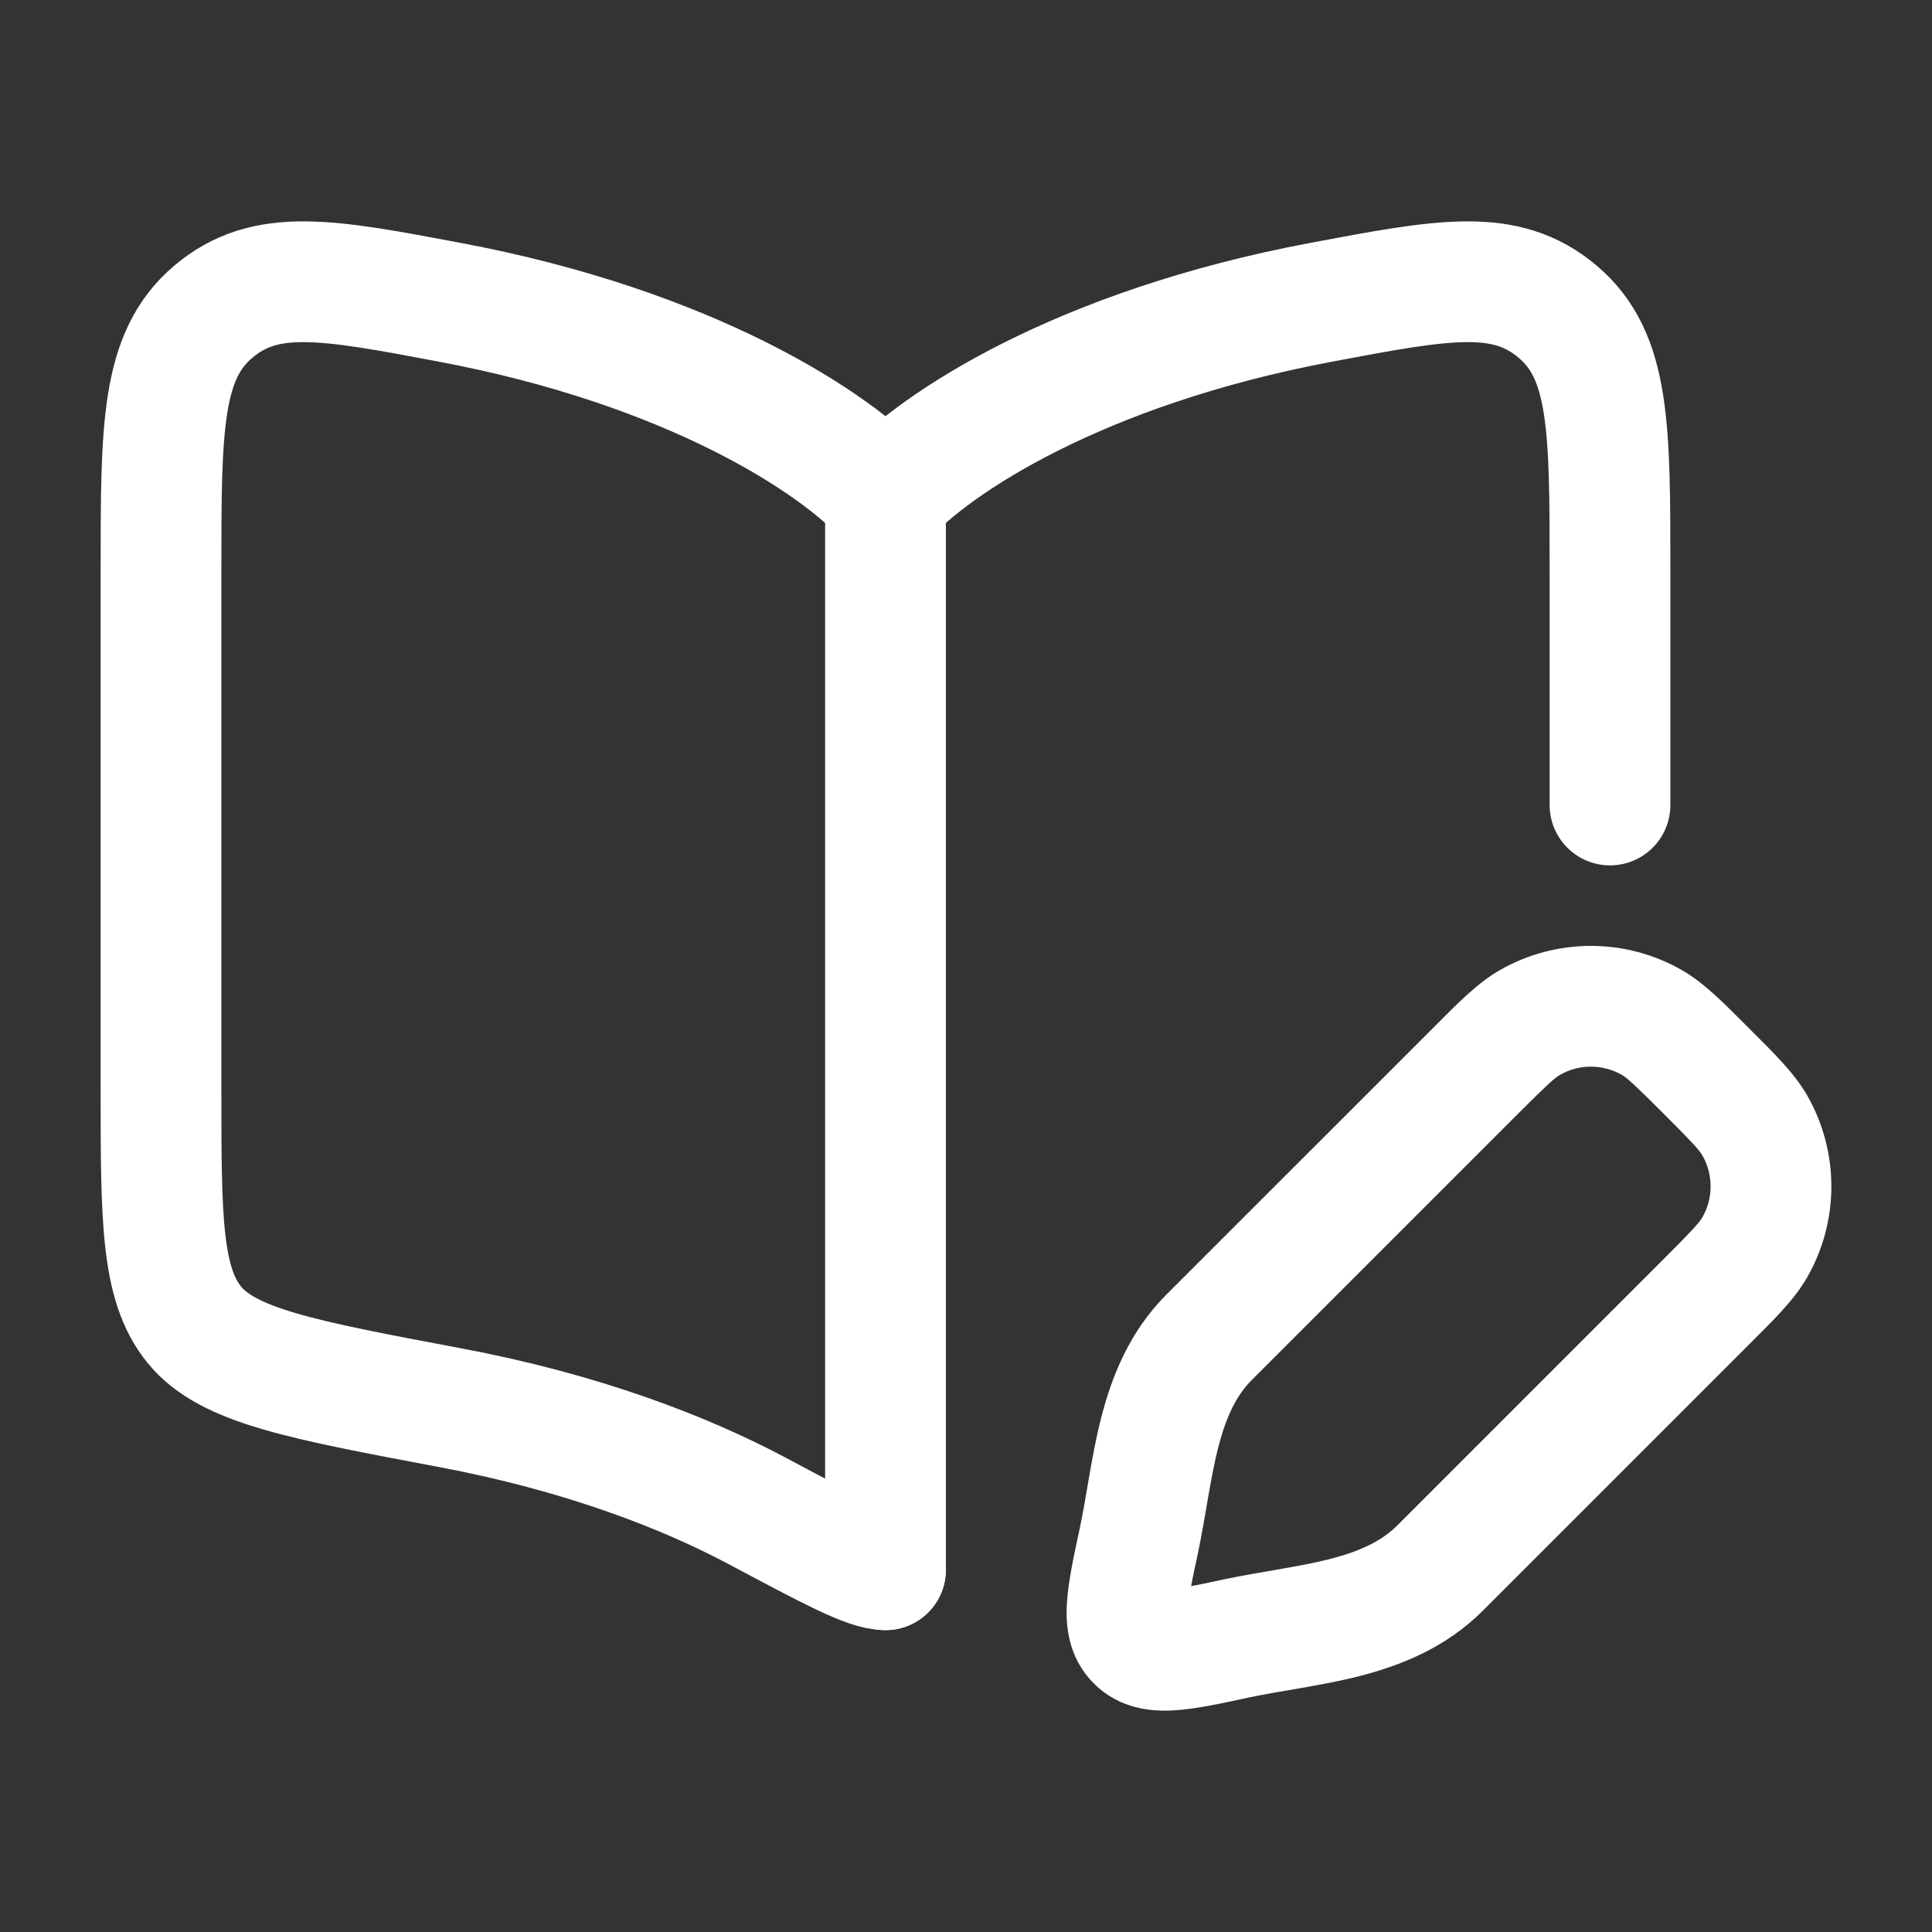
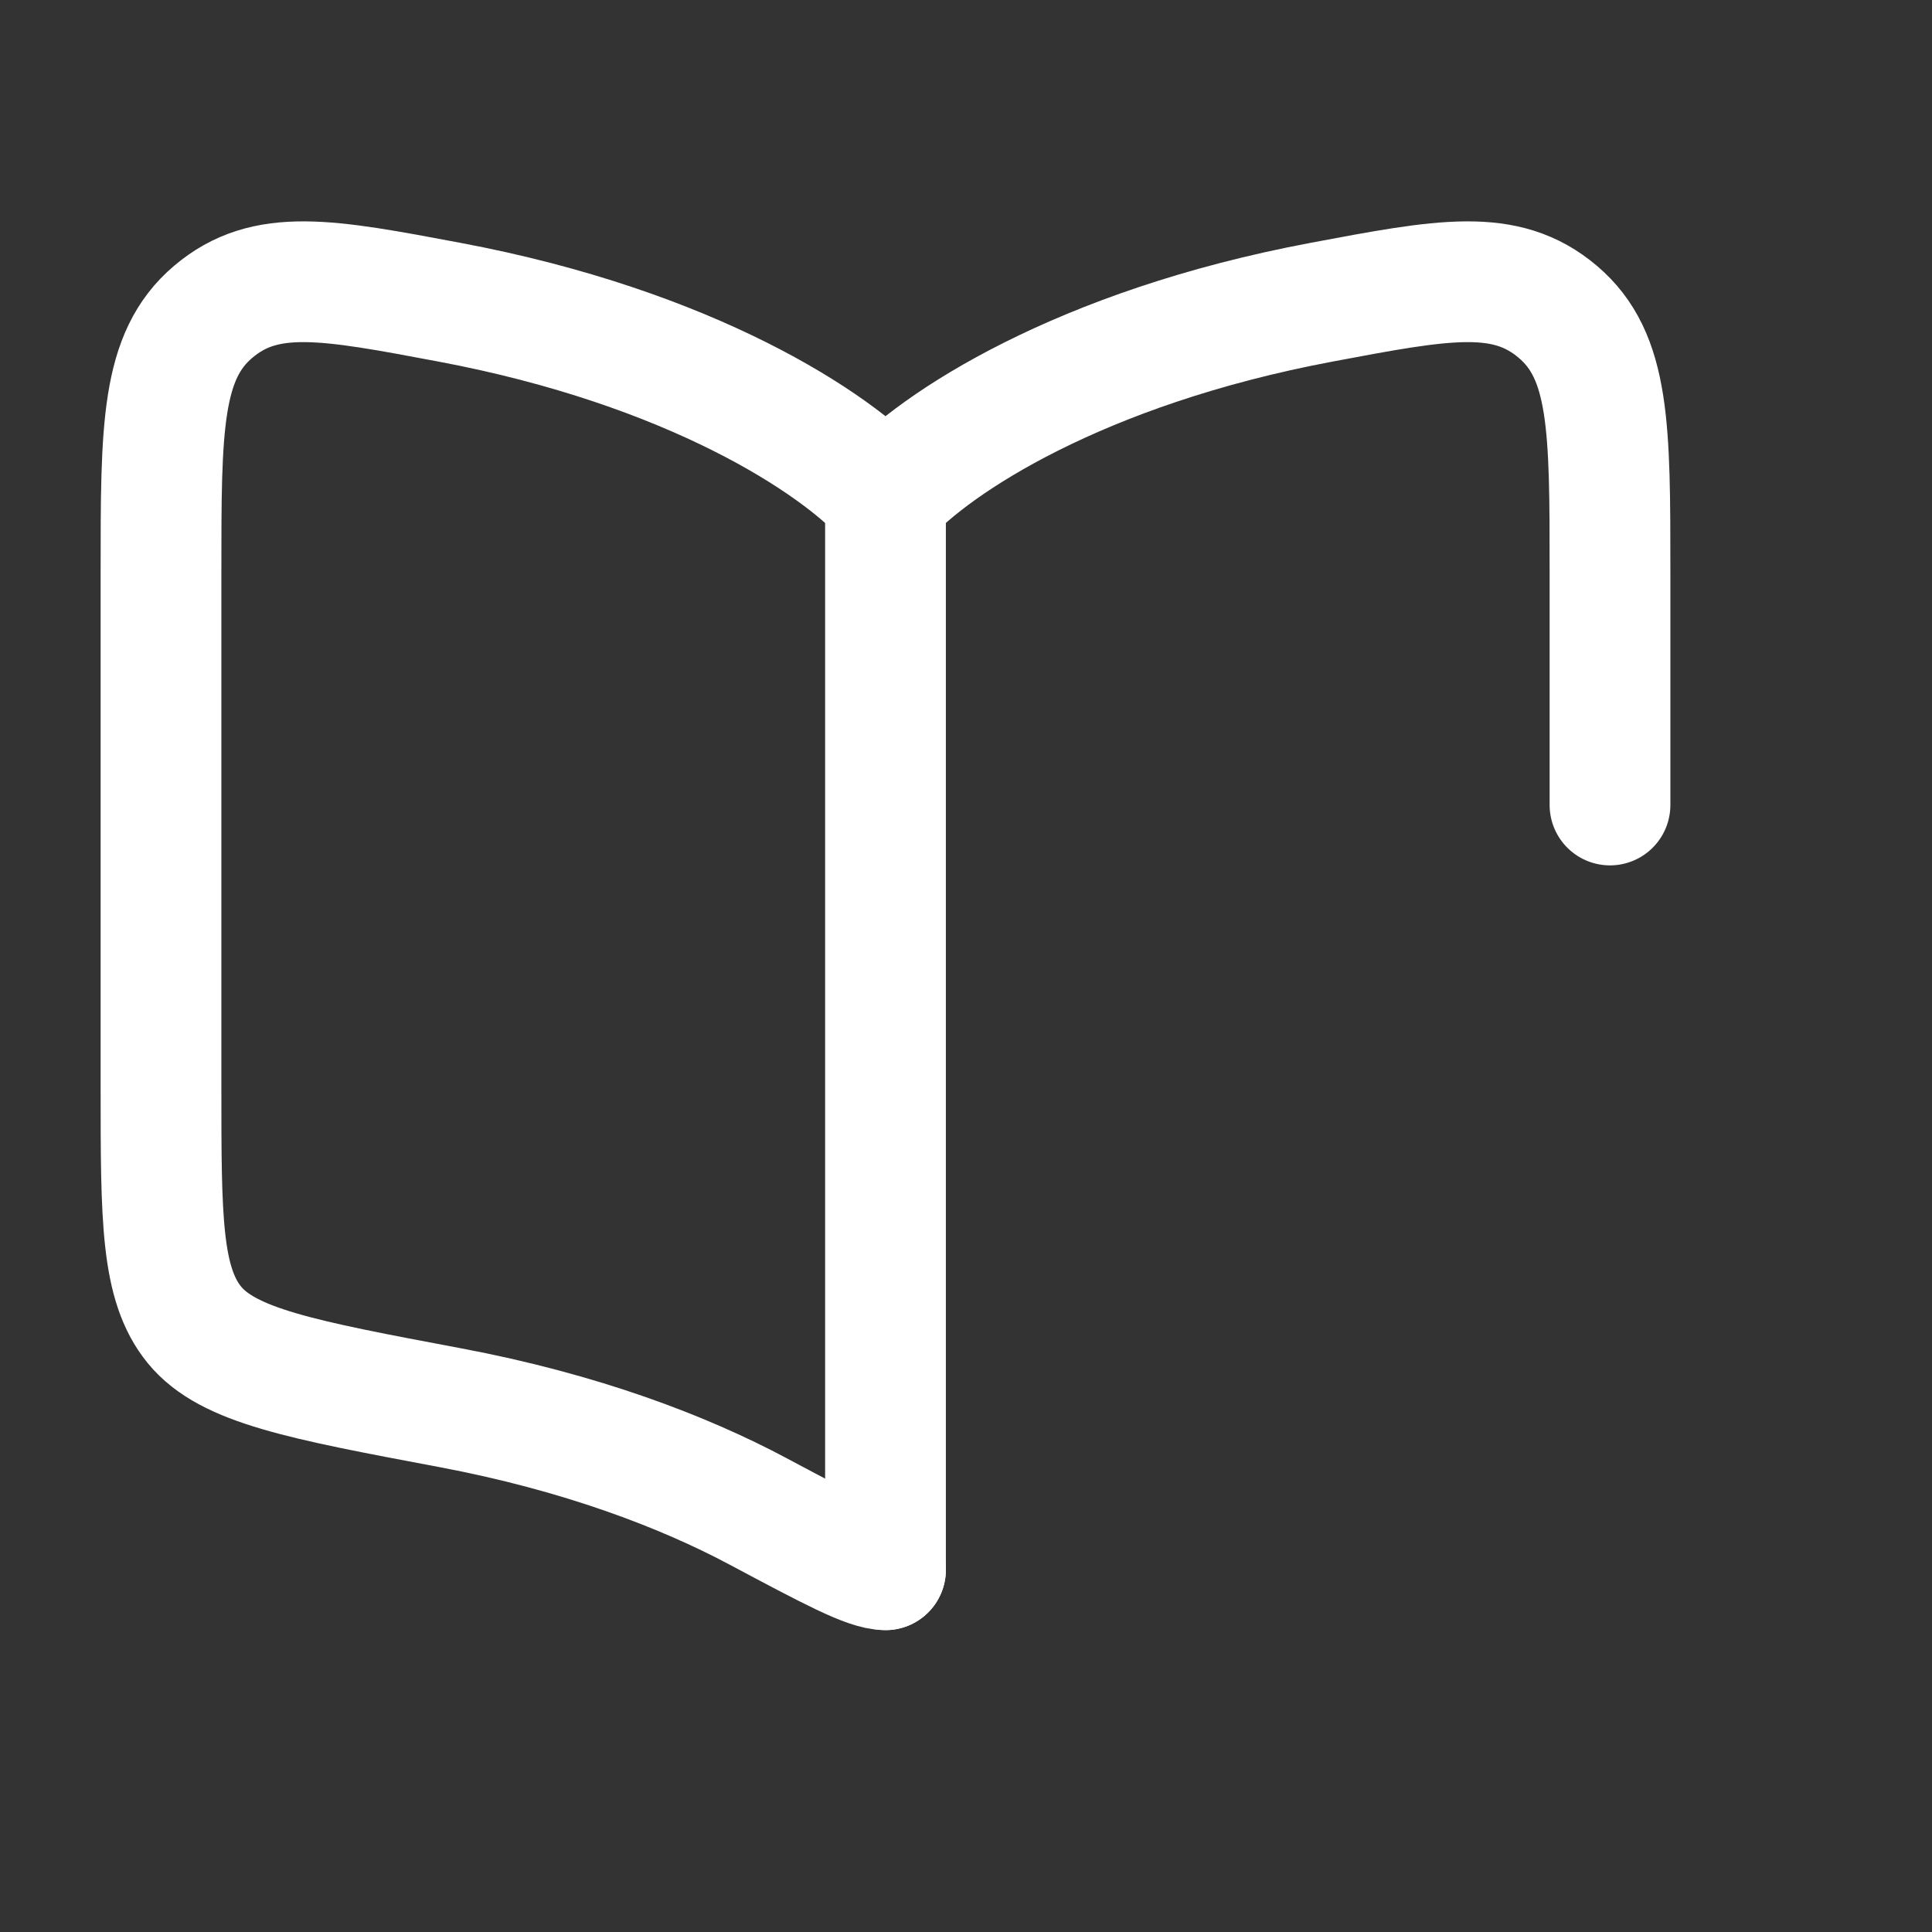
<svg xmlns="http://www.w3.org/2000/svg" width="24" height="24" viewBox="0 0 24 24" fill="none">
  <rect x="0" y="0" width="24" height="24" fill="#333333" stroke="none" />
  <path d="M11 6.5L11 19.5" stroke="white" stroke-width="1.5" stroke-linecap="round" />
  <path d="M11 19.5C10.778 19.5 10.323 19.258 9.415 18.774C8.492 18.282 7.217 17.792 5.582 17.485C3.749 17.14 2.833 16.968 2.416 16.459C2 15.95 2 15.135 2 13.504V7.097C2 5.314 2 4.422 2.649 3.873C3.297 3.324 4.059 3.467 5.582 3.754C8.59 4.319 10.382 5.502 11 6.181C11.618 5.502 13.41 4.319 16.418 3.754C17.941 3.467 18.703 3.324 19.351 3.873C20 4.422 20 5.314 20 7.097V10" stroke="white" stroke-width="1.5" stroke-linecap="round" stroke-linejoin="round" />
-   <path d="M15.348 20.356L15.191 19.622L15.348 20.356ZM14.144 19.152L14.878 19.309L14.144 19.152ZM15.021 16.612L14.49 16.081H14.49L15.021 16.612ZM21.796 13.977L22.446 13.602L21.796 13.977ZM21.796 15.498L22.446 15.873L21.796 15.498ZM20.523 12.704L20.898 12.054L20.523 12.704ZM18.328 13.304L18.859 13.834L18.328 13.304ZM19.002 12.704L18.627 12.054L18.627 12.054L19.002 12.704ZM21.196 16.172L20.666 15.641L17.358 18.949L17.888 19.479L18.419 20.01L21.727 16.702L21.196 16.172ZM15.021 16.612L15.551 17.142L18.859 13.834L18.328 13.304L17.798 12.774L14.49 16.081L15.021 16.612ZM15.348 20.356L15.191 19.622C15.015 19.66 14.875 19.69 14.755 19.712C14.633 19.735 14.554 19.745 14.5 19.749C14.444 19.752 14.448 19.746 14.482 19.755C14.53 19.767 14.594 19.797 14.648 19.852L14.118 20.382L13.588 20.912C13.911 21.236 14.316 21.264 14.595 21.246C14.86 21.229 15.184 21.158 15.505 21.089L15.348 20.356ZM14.144 19.152L13.411 18.995C13.342 19.316 13.271 19.64 13.254 19.905C13.236 20.184 13.264 20.589 13.588 20.912L14.118 20.382L14.648 19.852C14.703 19.906 14.733 19.97 14.745 20.017C14.754 20.052 14.748 20.056 14.751 20C14.755 19.946 14.765 19.867 14.788 19.745C14.81 19.625 14.84 19.485 14.878 19.309L14.144 19.152ZM21.196 13.304L20.666 13.834C21.033 14.202 21.108 14.286 21.147 14.352L21.796 13.977L22.446 13.602C22.284 13.322 22.026 13.073 21.727 12.774L21.196 13.304ZM21.196 16.172L21.727 16.702C22.026 16.403 22.284 16.154 22.446 15.873L21.796 15.498L21.147 15.123C21.108 15.189 21.033 15.274 20.666 15.641L21.196 16.172ZM21.796 13.977L21.147 14.352C21.284 14.591 21.284 14.885 21.147 15.123L21.796 15.498L22.446 15.873C22.851 15.171 22.851 14.305 22.446 13.602L21.796 13.977ZM21.196 13.304L21.727 12.774C21.427 12.474 21.178 12.216 20.898 12.054L20.523 12.704L20.148 13.353C20.214 13.392 20.298 13.467 20.666 13.834L21.196 13.304ZM18.328 13.304L18.859 13.834C19.226 13.467 19.311 13.392 19.377 13.353L19.002 12.704L18.627 12.054C18.346 12.216 18.097 12.474 17.798 12.774L18.328 13.304ZM20.523 12.704L20.898 12.054C20.195 11.649 19.329 11.649 18.627 12.054L19.002 12.704L19.377 13.353C19.615 13.216 19.909 13.216 20.148 13.353L20.523 12.704ZM17.888 19.479L17.358 18.949C17.162 19.145 16.895 19.271 16.515 19.368C16.325 19.416 16.122 19.454 15.896 19.493C15.679 19.531 15.43 19.571 15.191 19.622L15.348 20.356L15.505 21.089C15.706 21.046 15.913 21.012 16.152 20.971C16.381 20.931 16.635 20.886 16.887 20.821C17.391 20.692 17.953 20.475 18.419 20.01L17.888 19.479ZM14.144 19.152L14.878 19.309C14.929 19.07 14.969 18.821 15.007 18.604C15.046 18.378 15.084 18.175 15.132 17.985C15.229 17.605 15.355 17.338 15.551 17.142L15.021 16.612L14.49 16.081C14.025 16.547 13.808 17.109 13.679 17.613C13.614 17.865 13.569 18.119 13.529 18.348C13.488 18.587 13.454 18.794 13.411 18.995L14.144 19.152Z" fill="white" />
</svg>